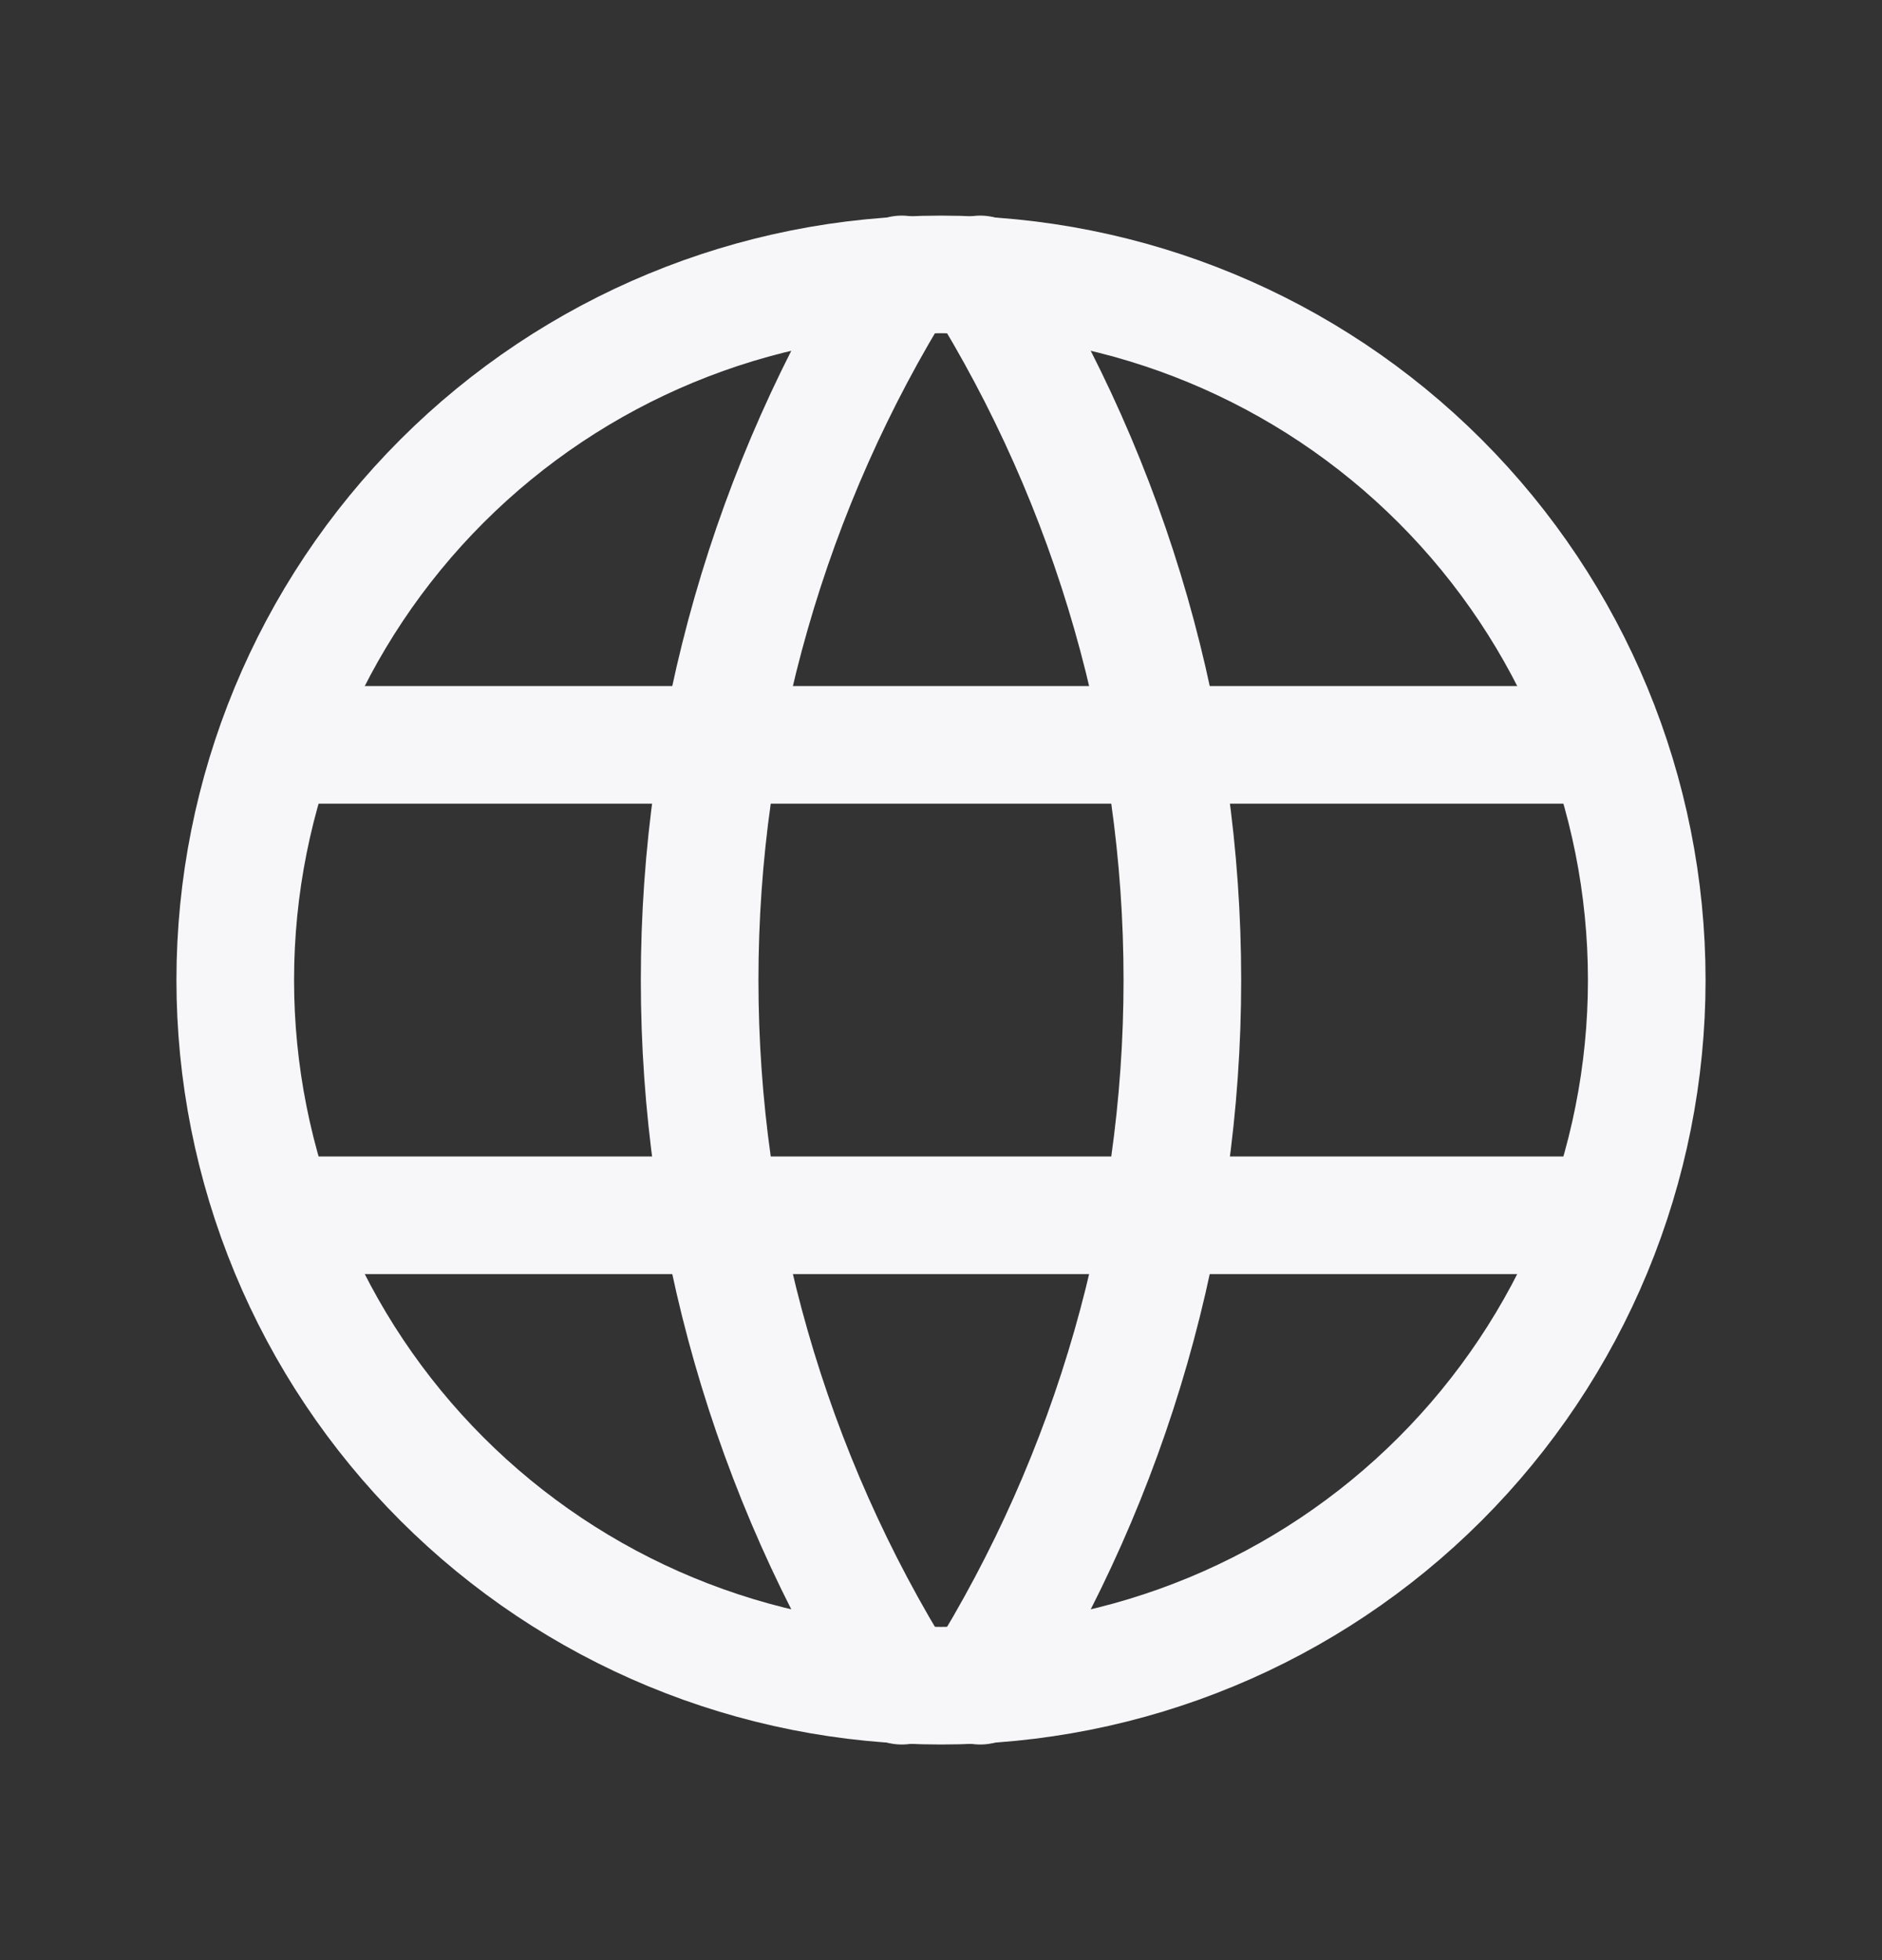
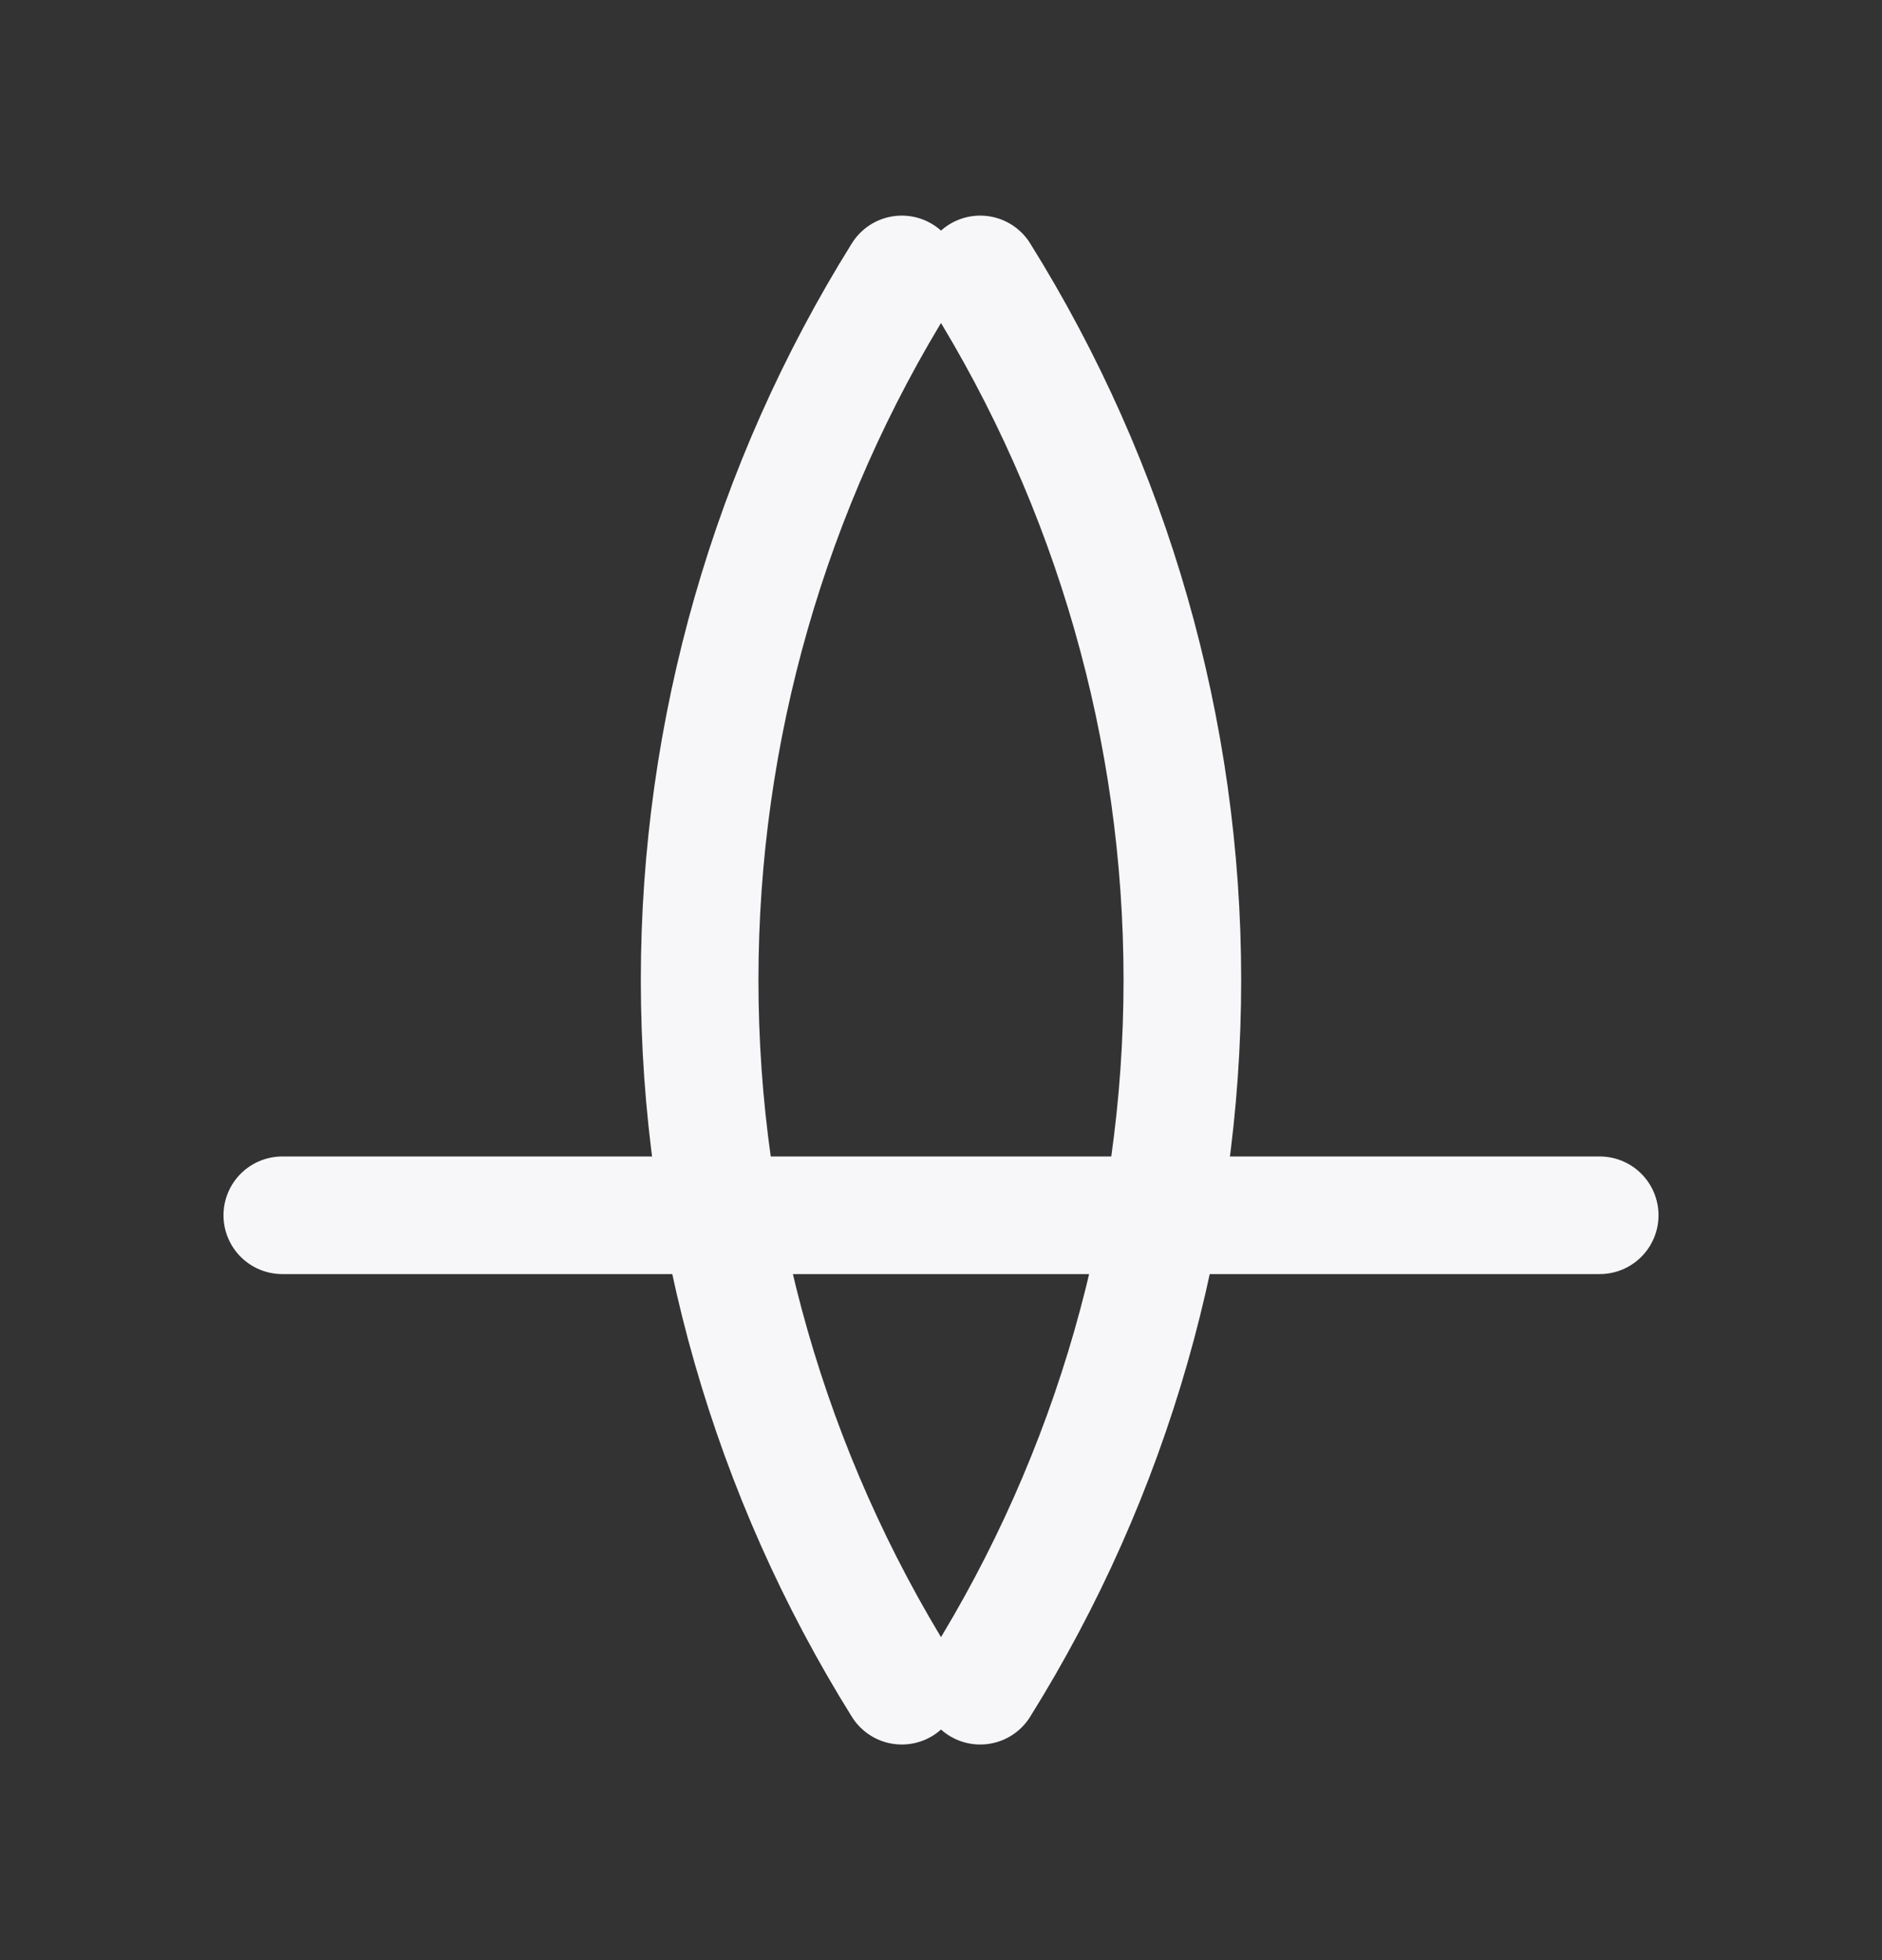
<svg xmlns="http://www.w3.org/2000/svg" width="24" height="25" viewBox="0 0 24 25" fill="none">
  <rect x="0" y="0" width="24" height="25" fill="#333333" stroke="none" />
-   <path d="M3 12.5C3 13.682 3.233 14.852 3.685 15.944C4.137 17.036 4.8 18.028 5.636 18.864C6.472 19.7 7.464 20.363 8.556 20.815C9.648 21.267 10.818 21.5 12 21.5C13.182 21.5 14.352 21.267 15.444 20.815C16.536 20.363 17.528 19.7 18.364 18.864C19.2 18.028 19.863 17.036 20.315 15.944C20.767 14.852 21 13.682 21 12.5C21 10.113 20.052 7.824 18.364 6.136C16.676 4.448 14.387 3.5 12 3.5C9.613 3.5 7.324 4.448 5.636 6.136C3.948 7.824 3 10.113 3 12.5Z" stroke="#F7F7FA" stroke-width="1.5" stroke-linecap="round" stroke-linejoin="round" />
-   <path d="M3.6 9.5H20.4" stroke="#F7F7FA" stroke-width="1.5" stroke-linecap="round" stroke-linejoin="round" />
  <path d="M3.6 15.5H20.4" stroke="#F7F7FA" stroke-width="1.5" stroke-linecap="round" stroke-linejoin="round" />
  <path d="M11.5 3.5C9.816 6.2 8.922 9.318 8.922 12.5C8.922 15.682 9.816 18.8 11.5 21.5" stroke="#F7F7FA" stroke-width="1.5" stroke-linecap="round" stroke-linejoin="round" />
  <path d="M12.5 3.5C14.185 6.2 15.078 9.318 15.078 12.5C15.078 15.682 14.185 18.8 12.5 21.5" stroke="#F7F7FA" stroke-width="1.5" stroke-linecap="round" stroke-linejoin="round" />
</svg>